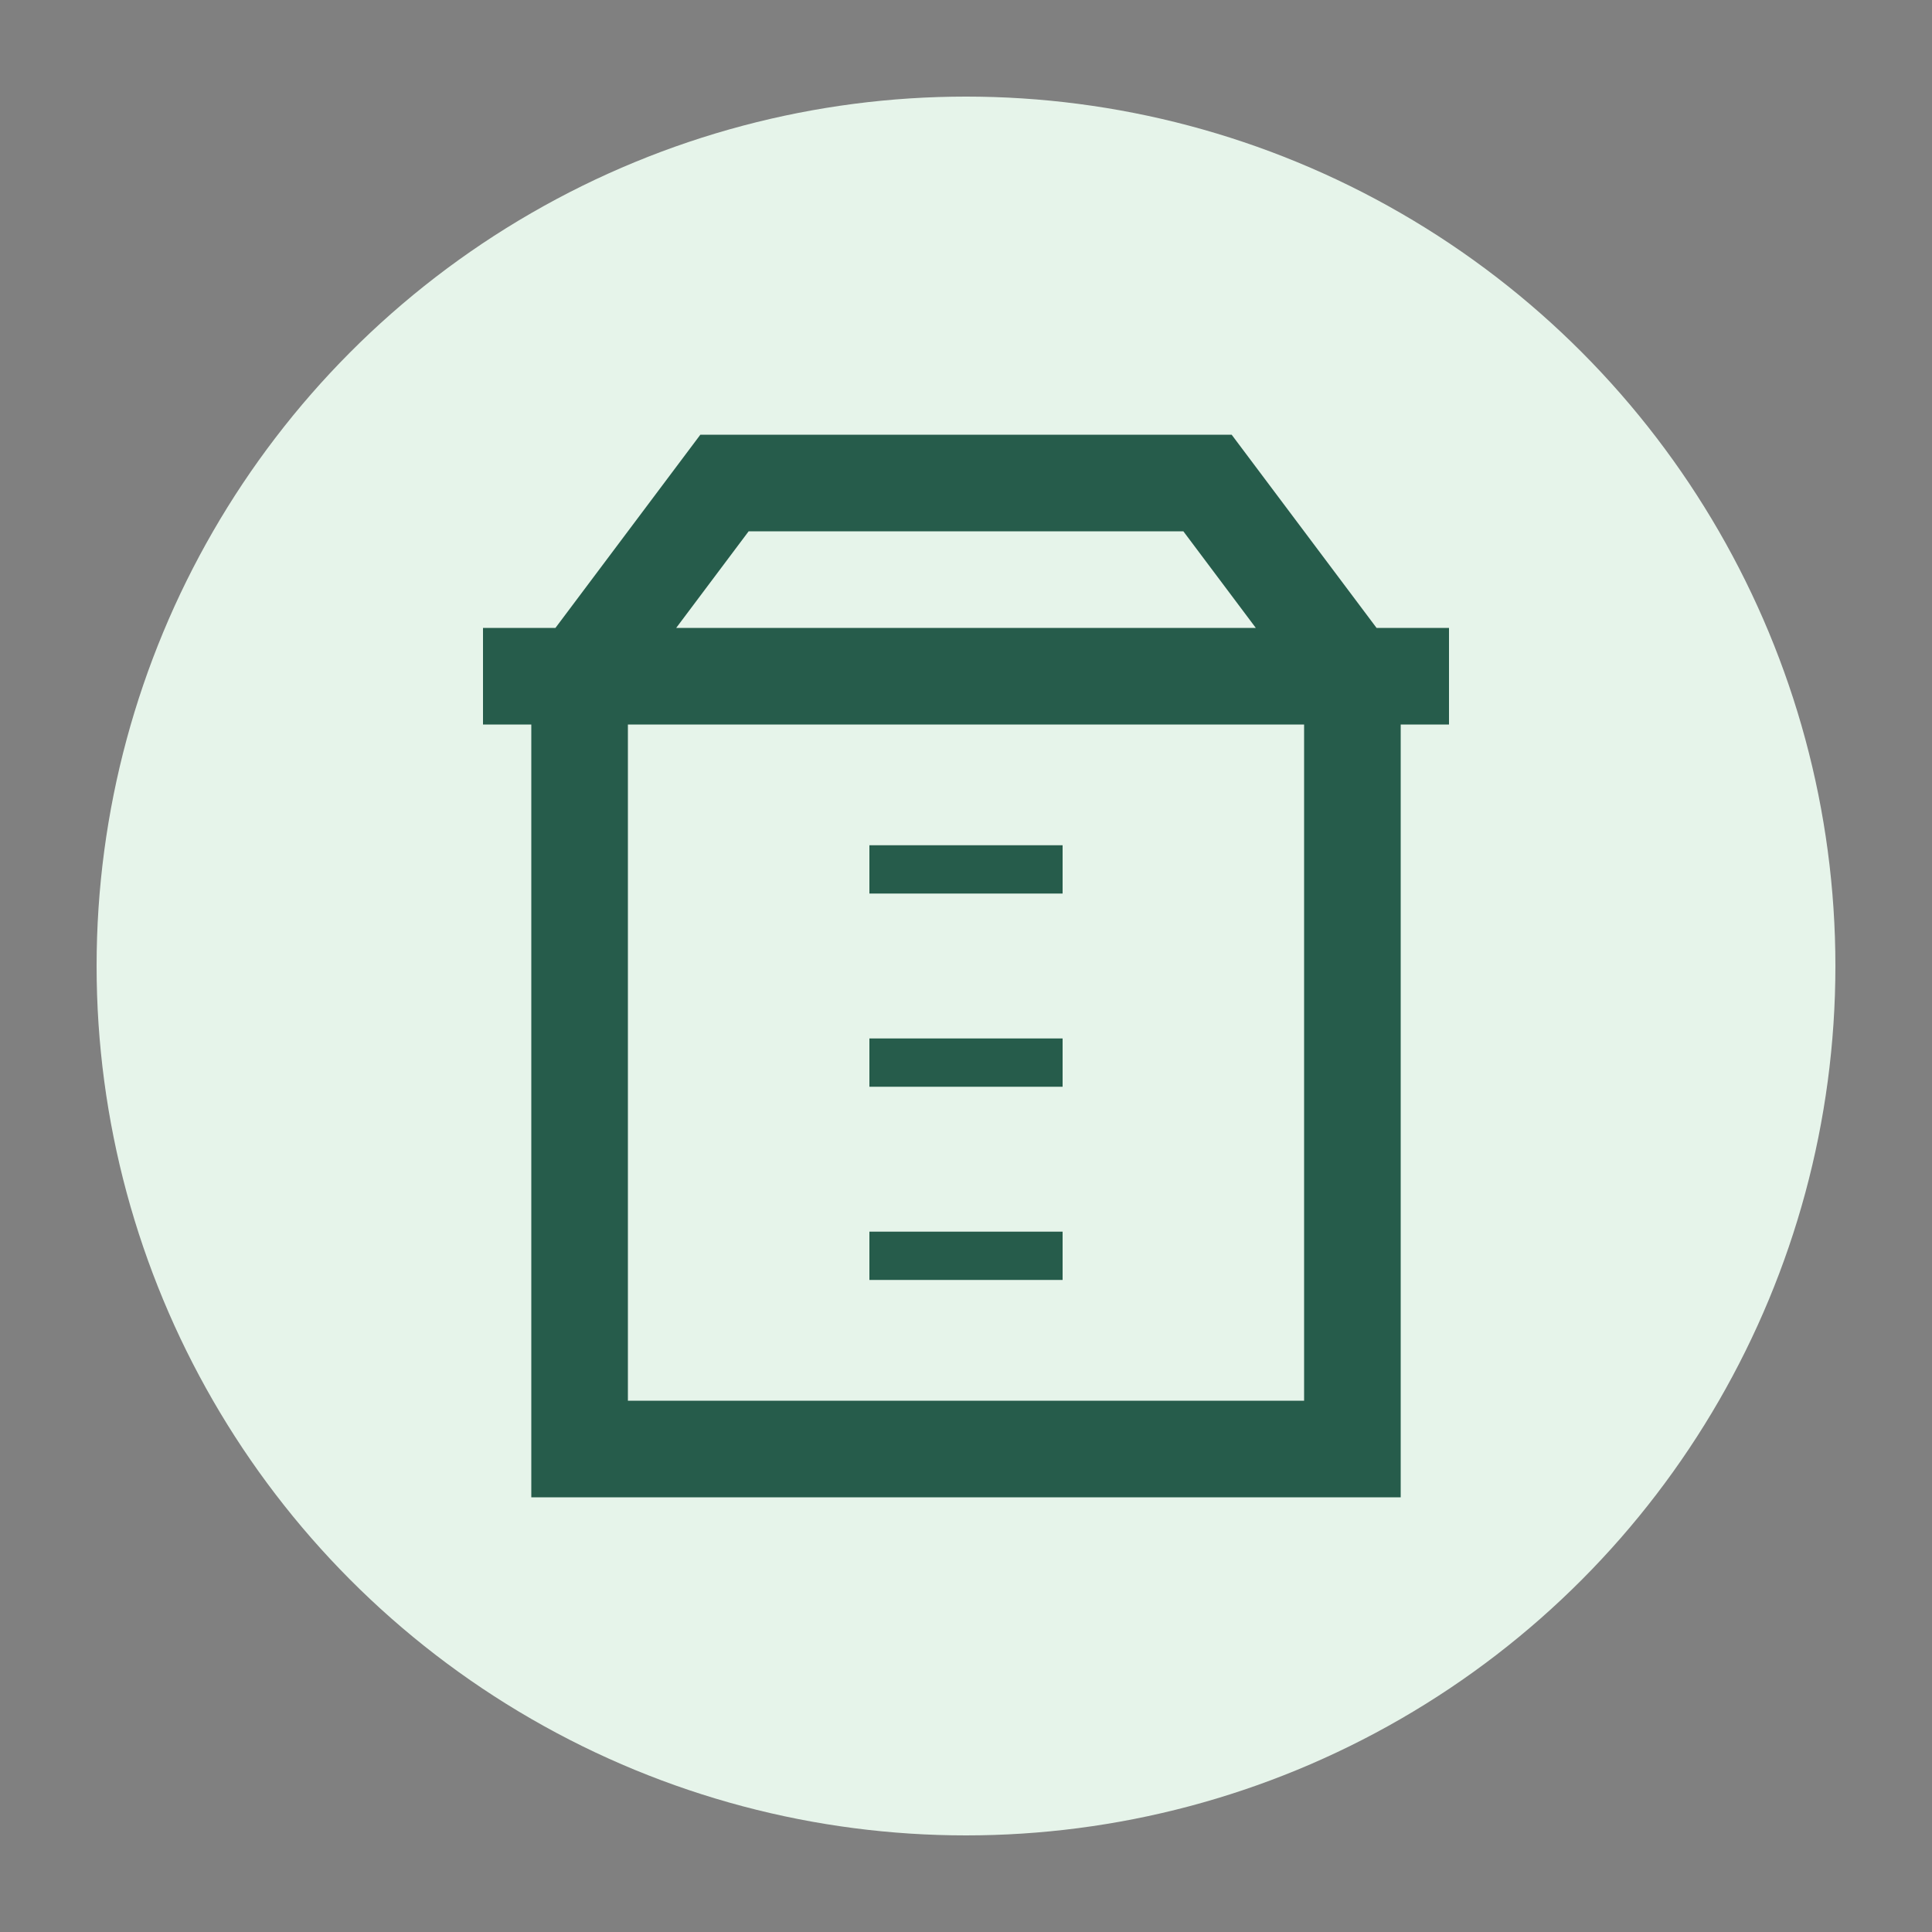
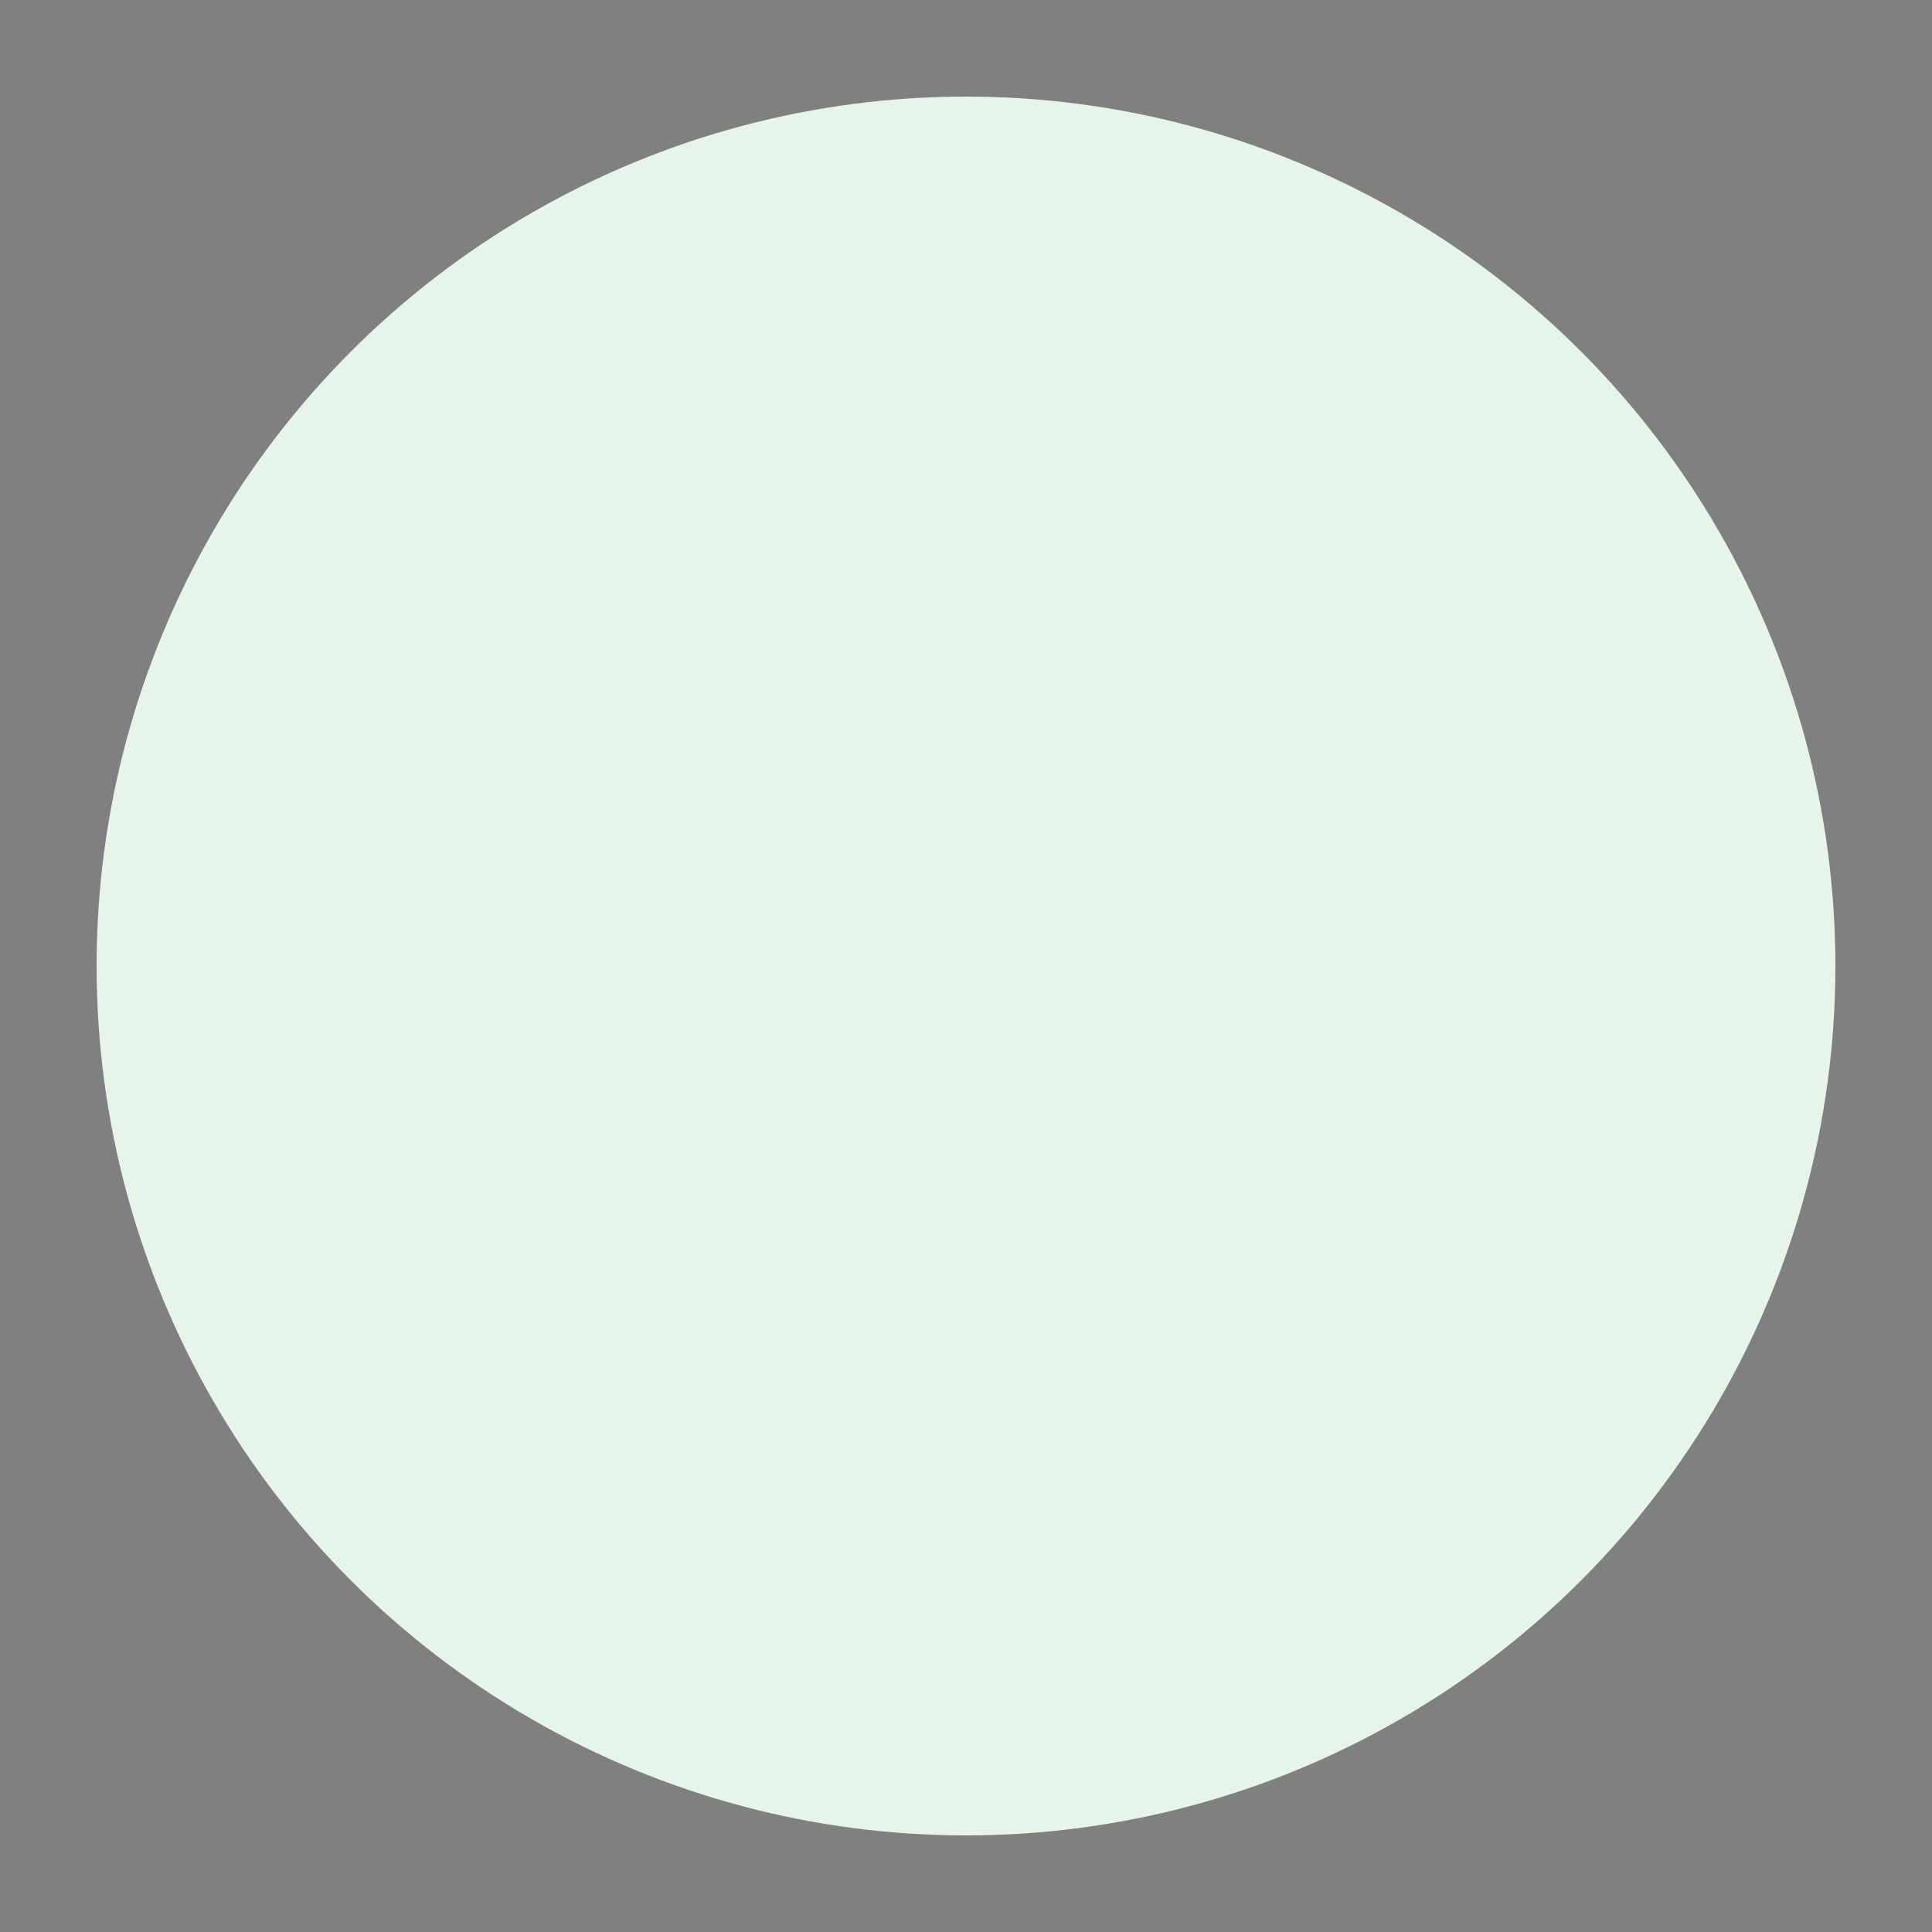
<svg xmlns="http://www.w3.org/2000/svg" width="40" height="40" viewBox="0 0 40 40">
  <rect x="0" y="0" width="40" height="40" fill="#808080" stroke="none" />
  <circle cx="20" cy="20" r="18" fill="#e6f4ea" />
-   <path d="M12,14 L12,30 L28,30 L28,14 M10,14 L30,14 M15,10 L25,10 L28,14 L12,14 L15,10 Z" stroke="#265C4B" stroke-width="2" fill="none" />
-   <path d="M18,18 L22,18 M18,22 L22,22 M18,26 L22,26" stroke="#265C4B" stroke-width="1" fill="none" />
</svg>